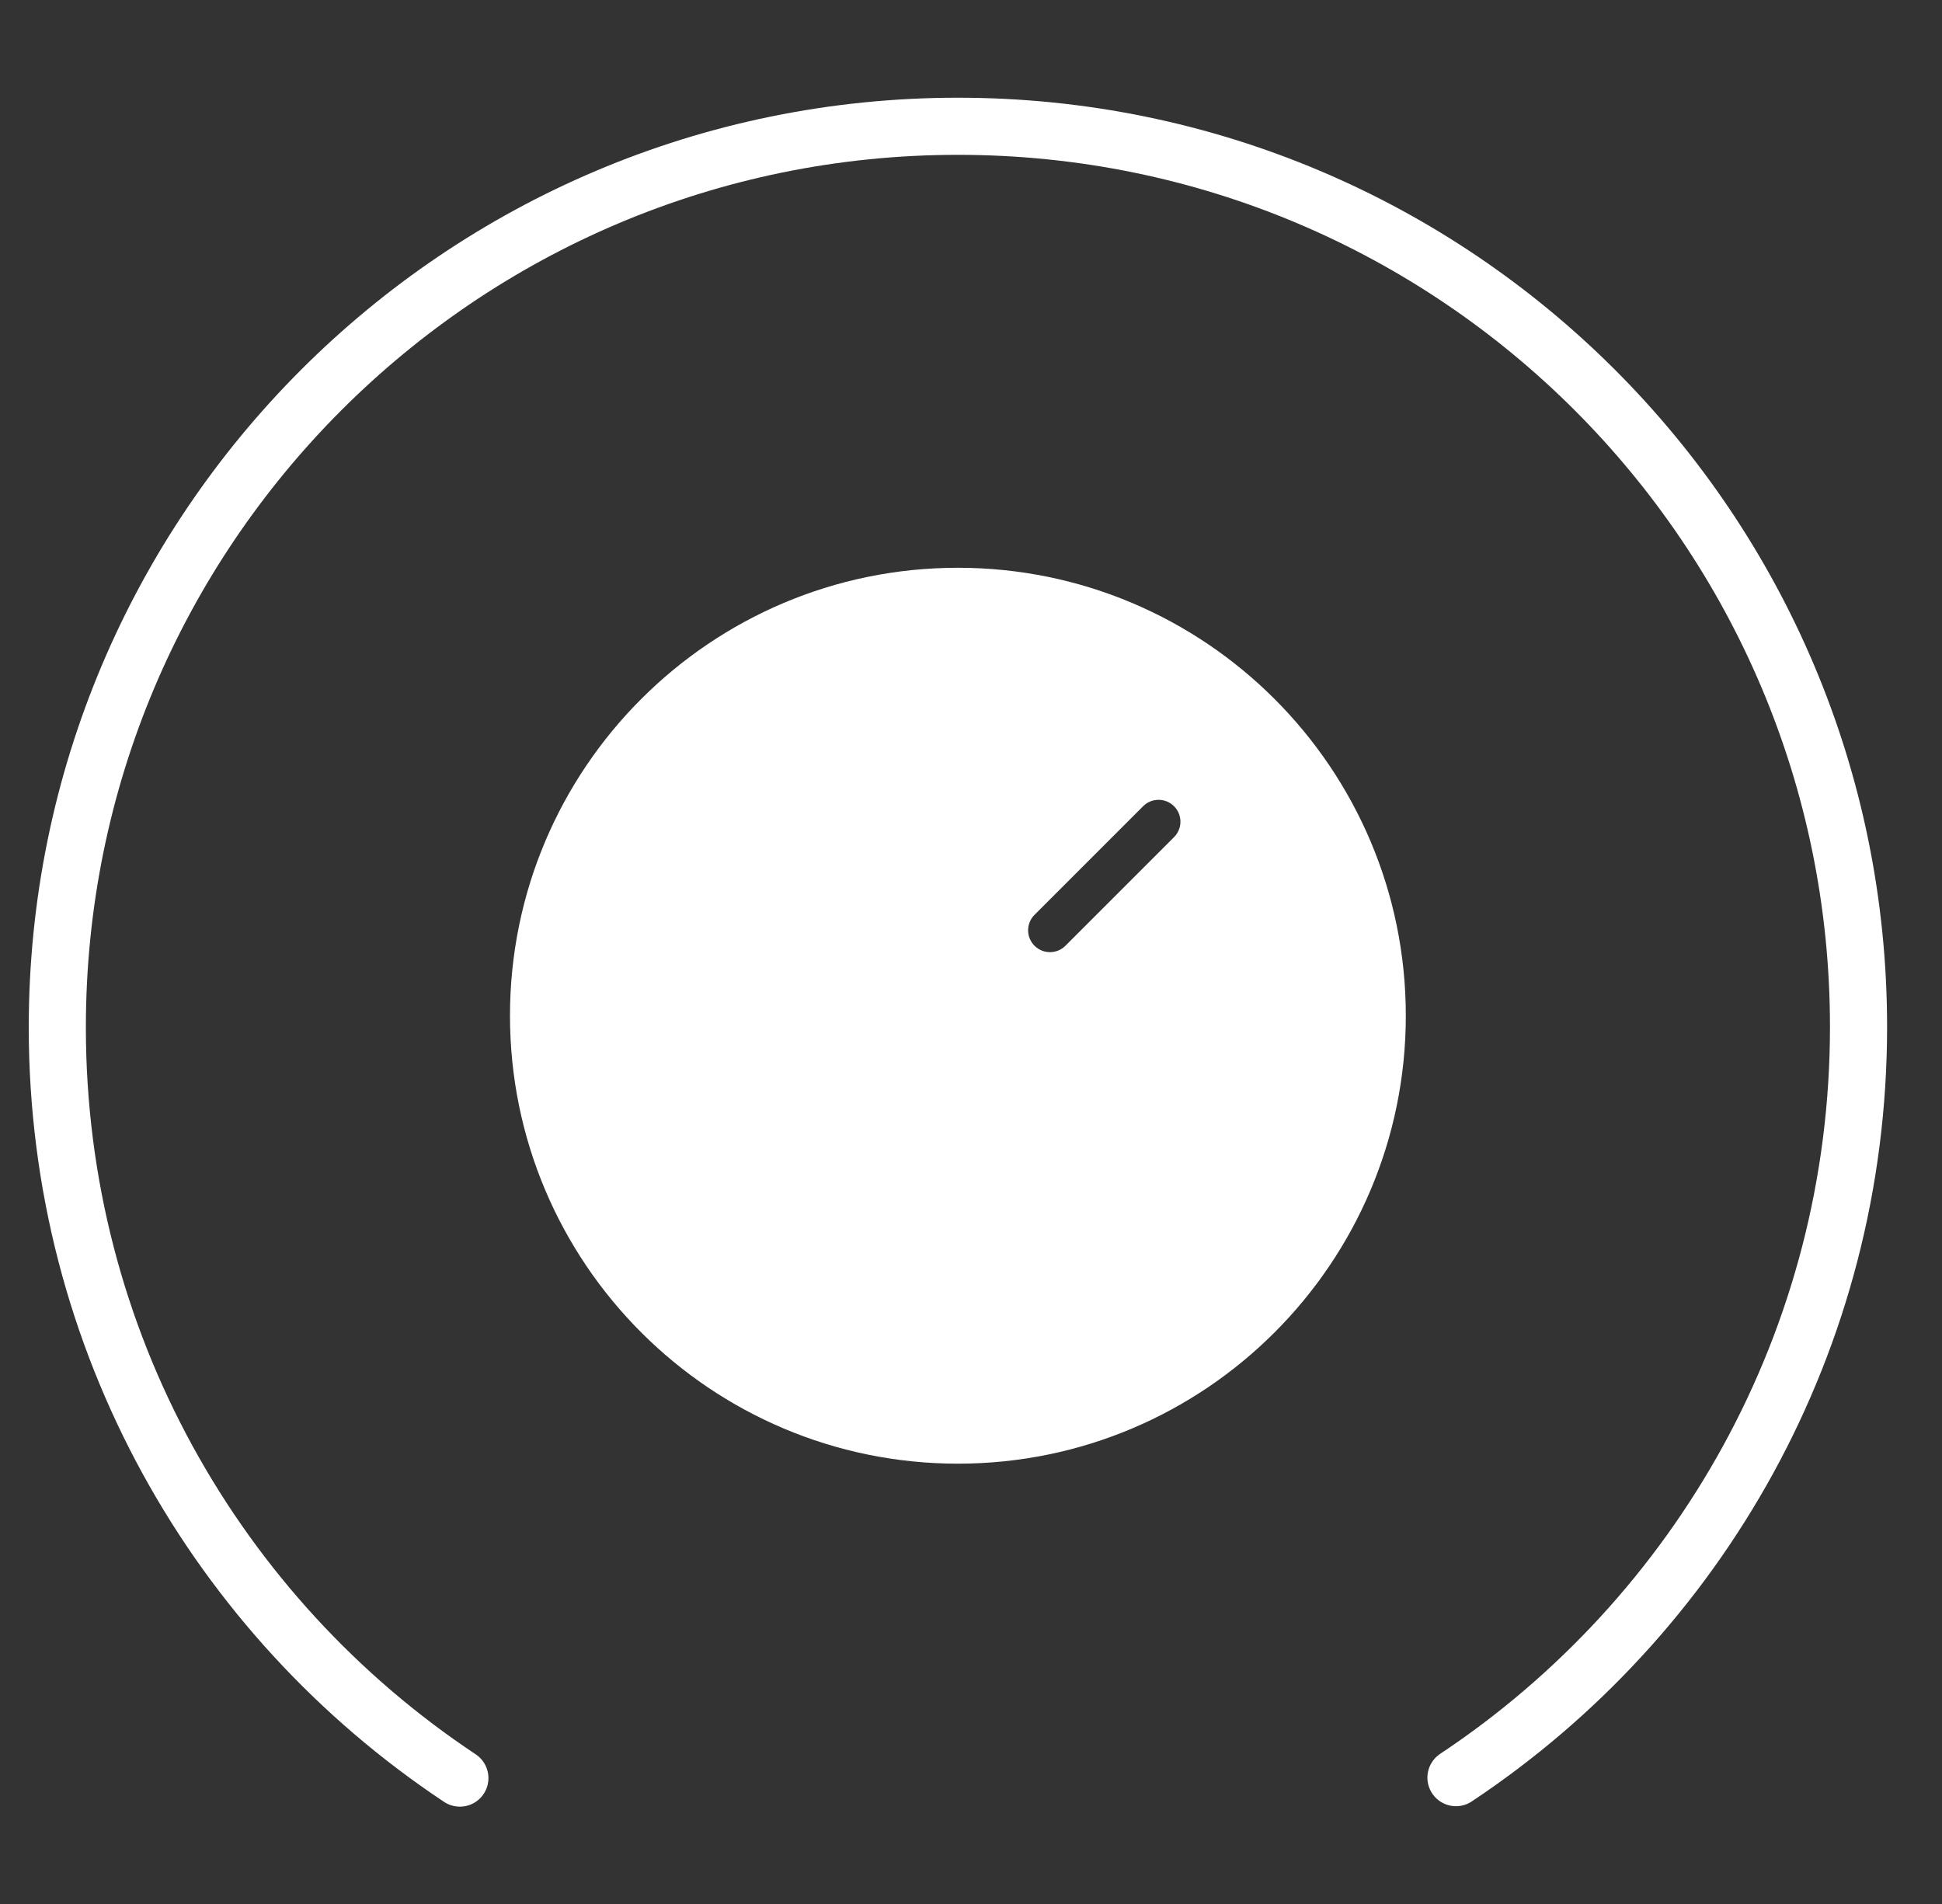
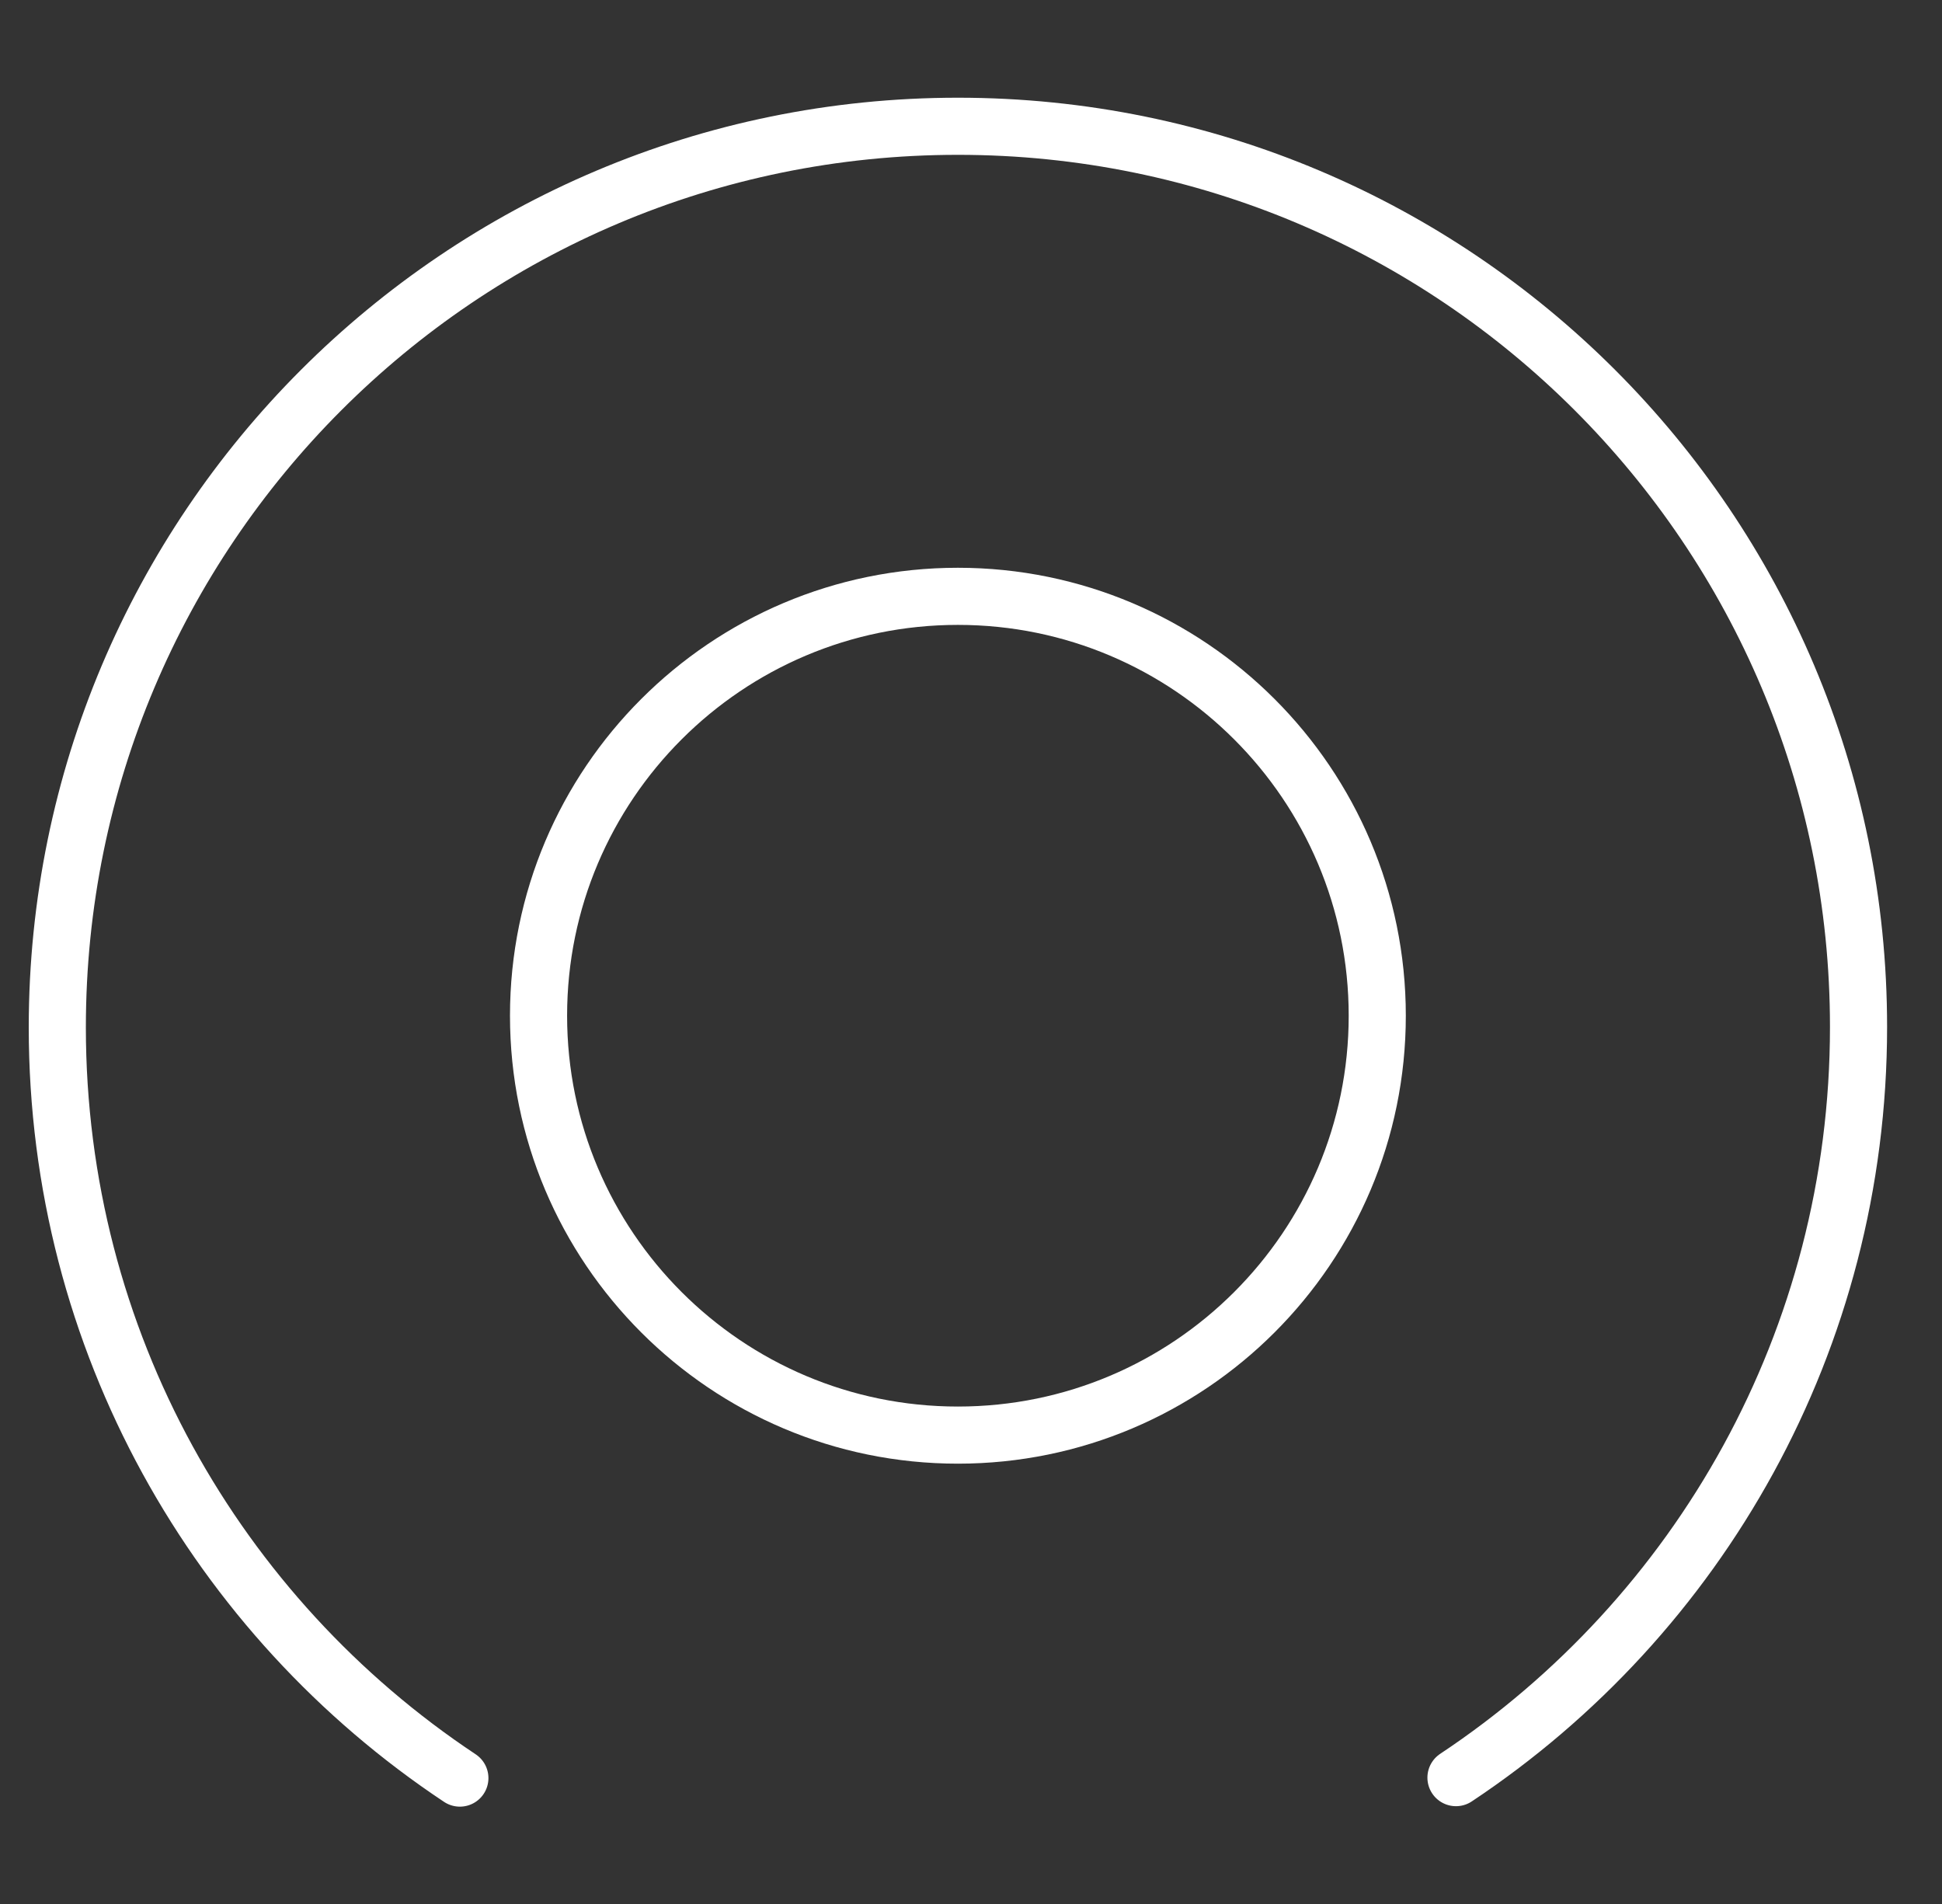
<svg xmlns="http://www.w3.org/2000/svg" width="51" height="50" viewBox="0 0 51 50" fill="none">
  <rect x="0" y="0" width="51" height="50" fill="#333333" stroke="none" />
  <g clip-path="url(#clip0_241_1930)">
    <path d="M25.156 37.687C19.076 37.687 14.143 32.753 14.143 26.673C14.143 20.594 19.076 15.66 25.156 15.66C31.235 15.66 36.169 20.594 36.169 26.673C36.169 32.753 31.235 37.687 25.156 37.687Z" stroke="white" stroke-width="1.5" stroke-miterlimit="10" />
-     <path fill-rule="evenodd" clip-rule="evenodd" d="M36.026 27.017C36.026 33.099 31.096 38.03 25.013 38.03C18.931 38.03 14 33.099 14 27.017C14 20.935 18.931 16.004 25.013 16.004C31.096 16.004 36.026 20.935 36.026 27.017ZM30.832 21.984C31.056 21.76 31.056 21.396 30.832 21.172C30.608 20.948 30.244 20.948 30.02 21.172L27.168 24.024C26.944 24.248 26.944 24.612 27.168 24.836C27.392 25.06 27.756 25.06 27.98 24.836L30.832 21.984Z" fill="white" />
    <path d="M38.236 46.682C44.61 42.448 48.808 35.199 48.808 26.968C48.808 13.901 38.224 3.316 25.157 3.316C12.089 3.316 1.505 13.912 1.505 26.98C1.505 35.211 5.703 42.46 12.077 46.694" stroke="white" stroke-width="1.5" stroke-miterlimit="10" stroke-linecap="round" />
  </g>
  <defs>
    <clipPath id="clip0_241_1930">
      <rect width="50" height="50" fill="white" transform="translate(0.156 0.004)" />
    </clipPath>
  </defs>
</svg>